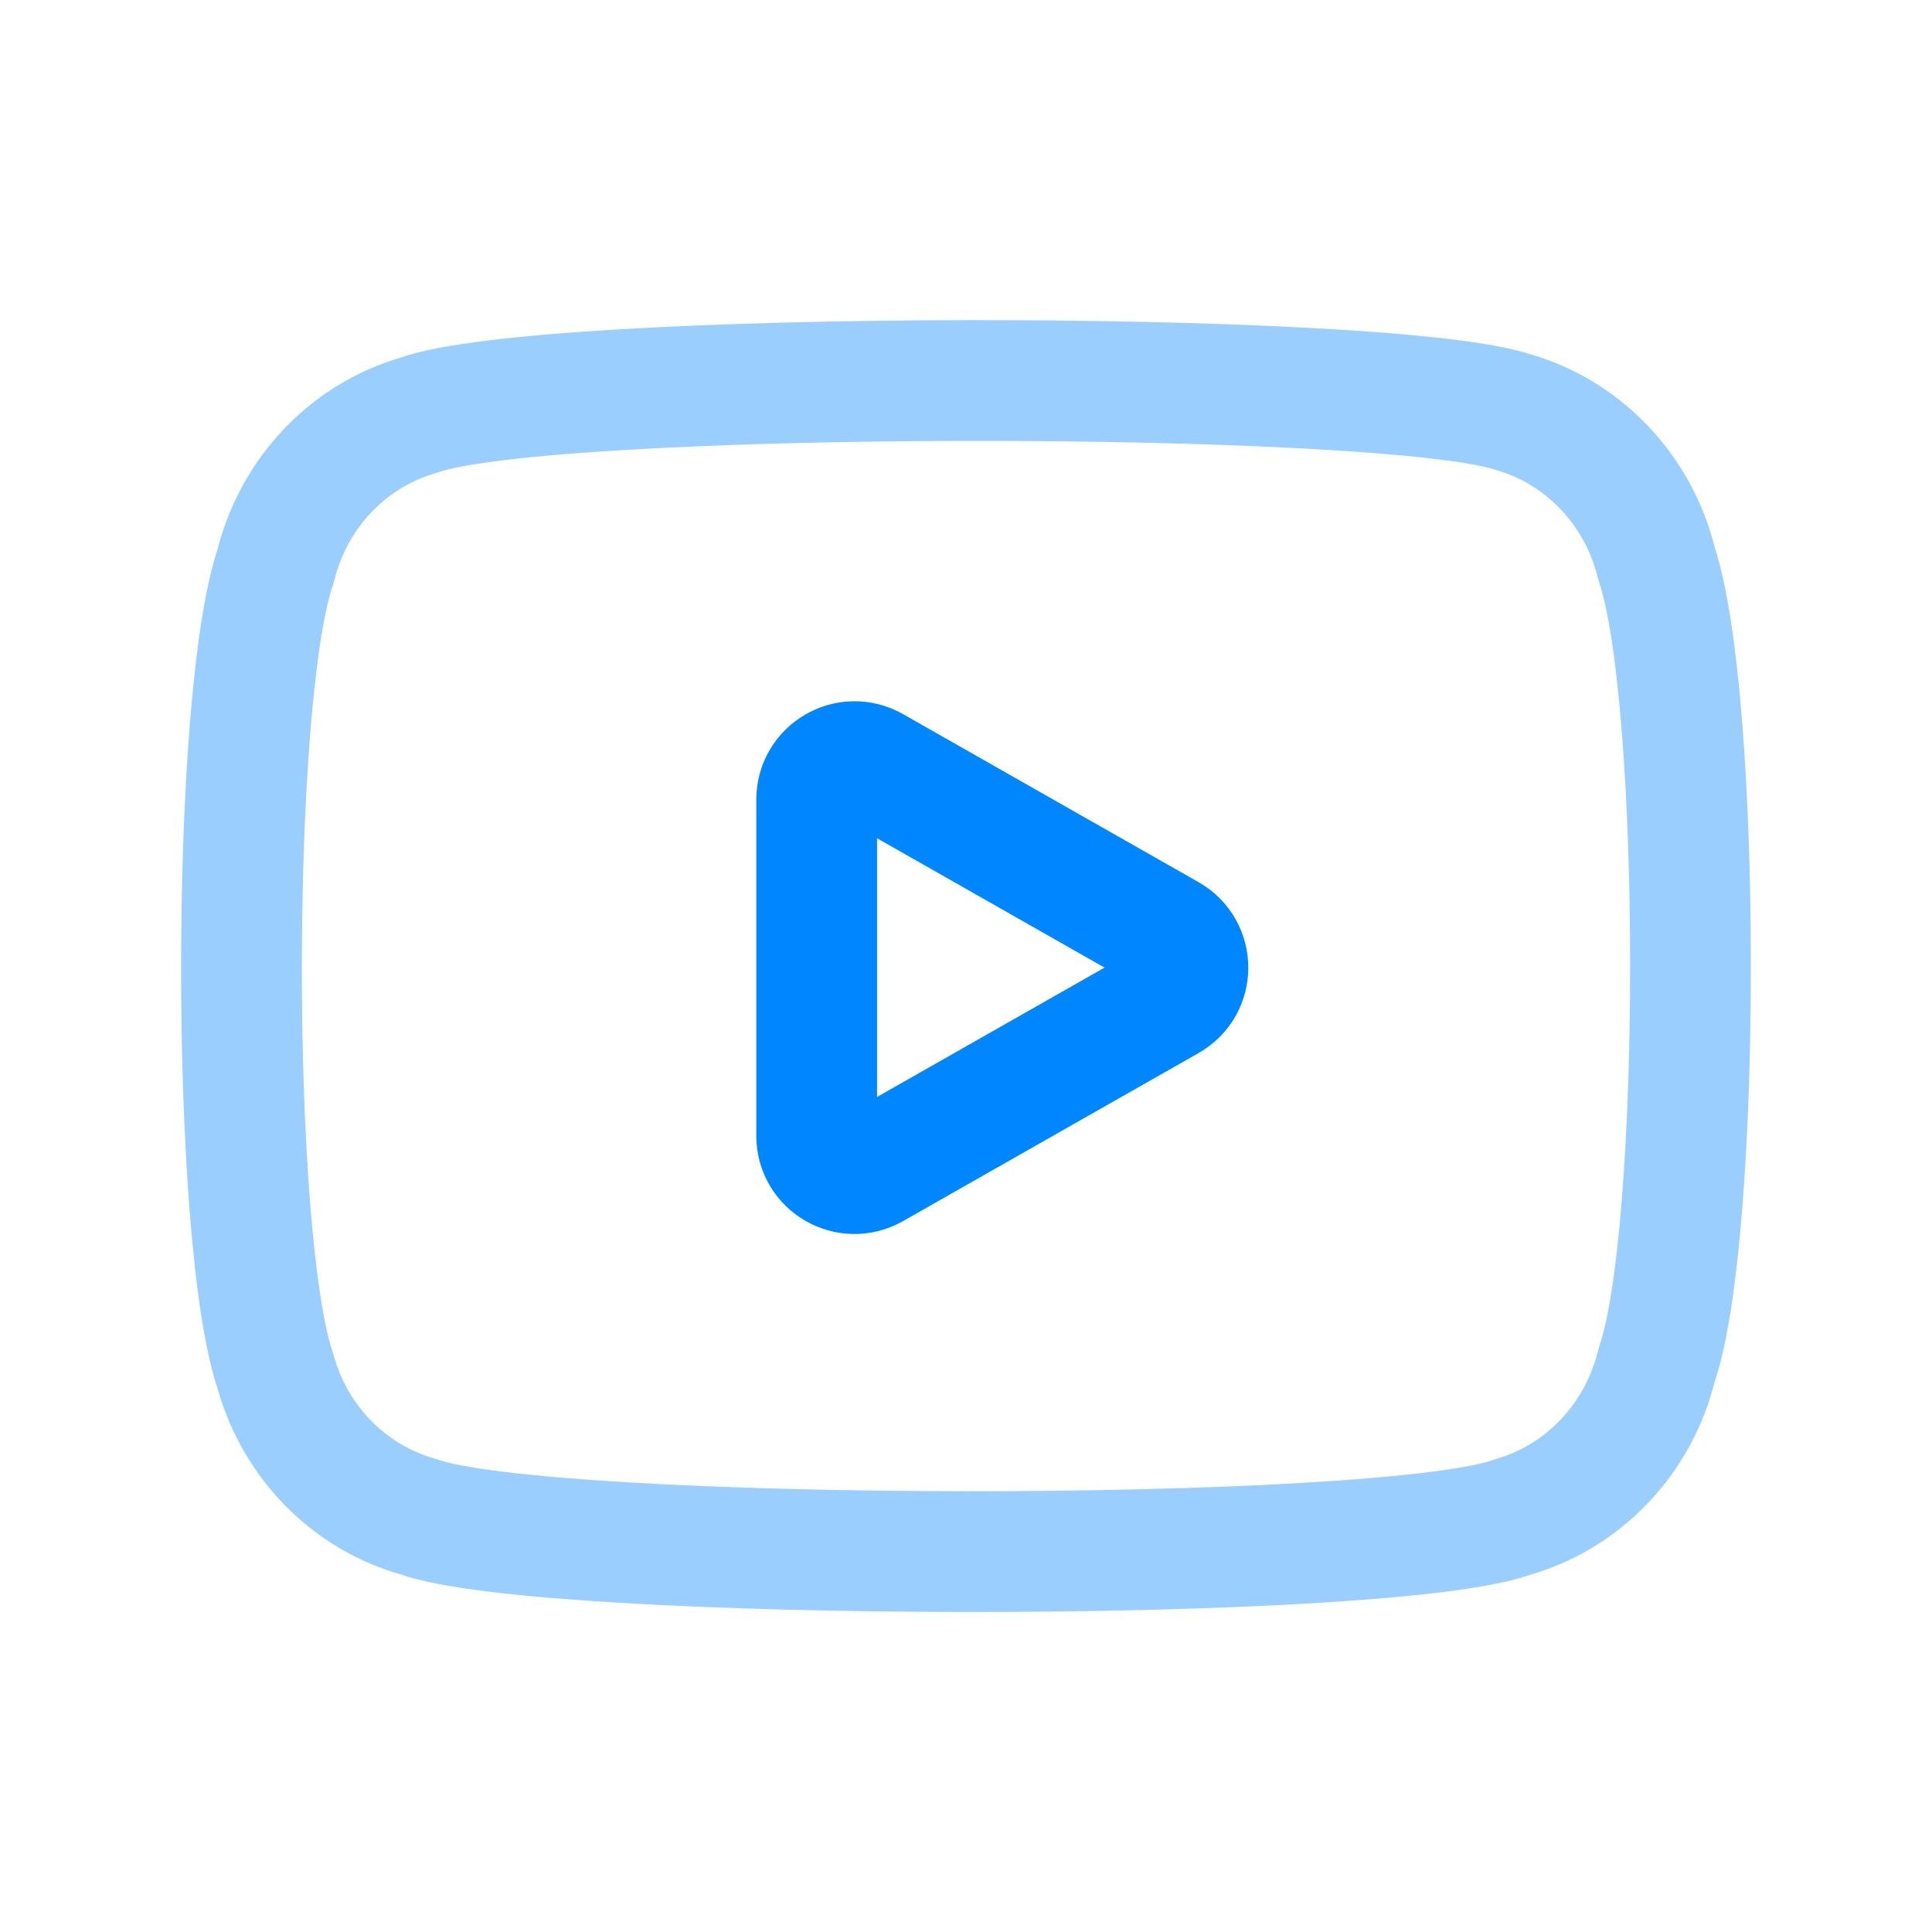
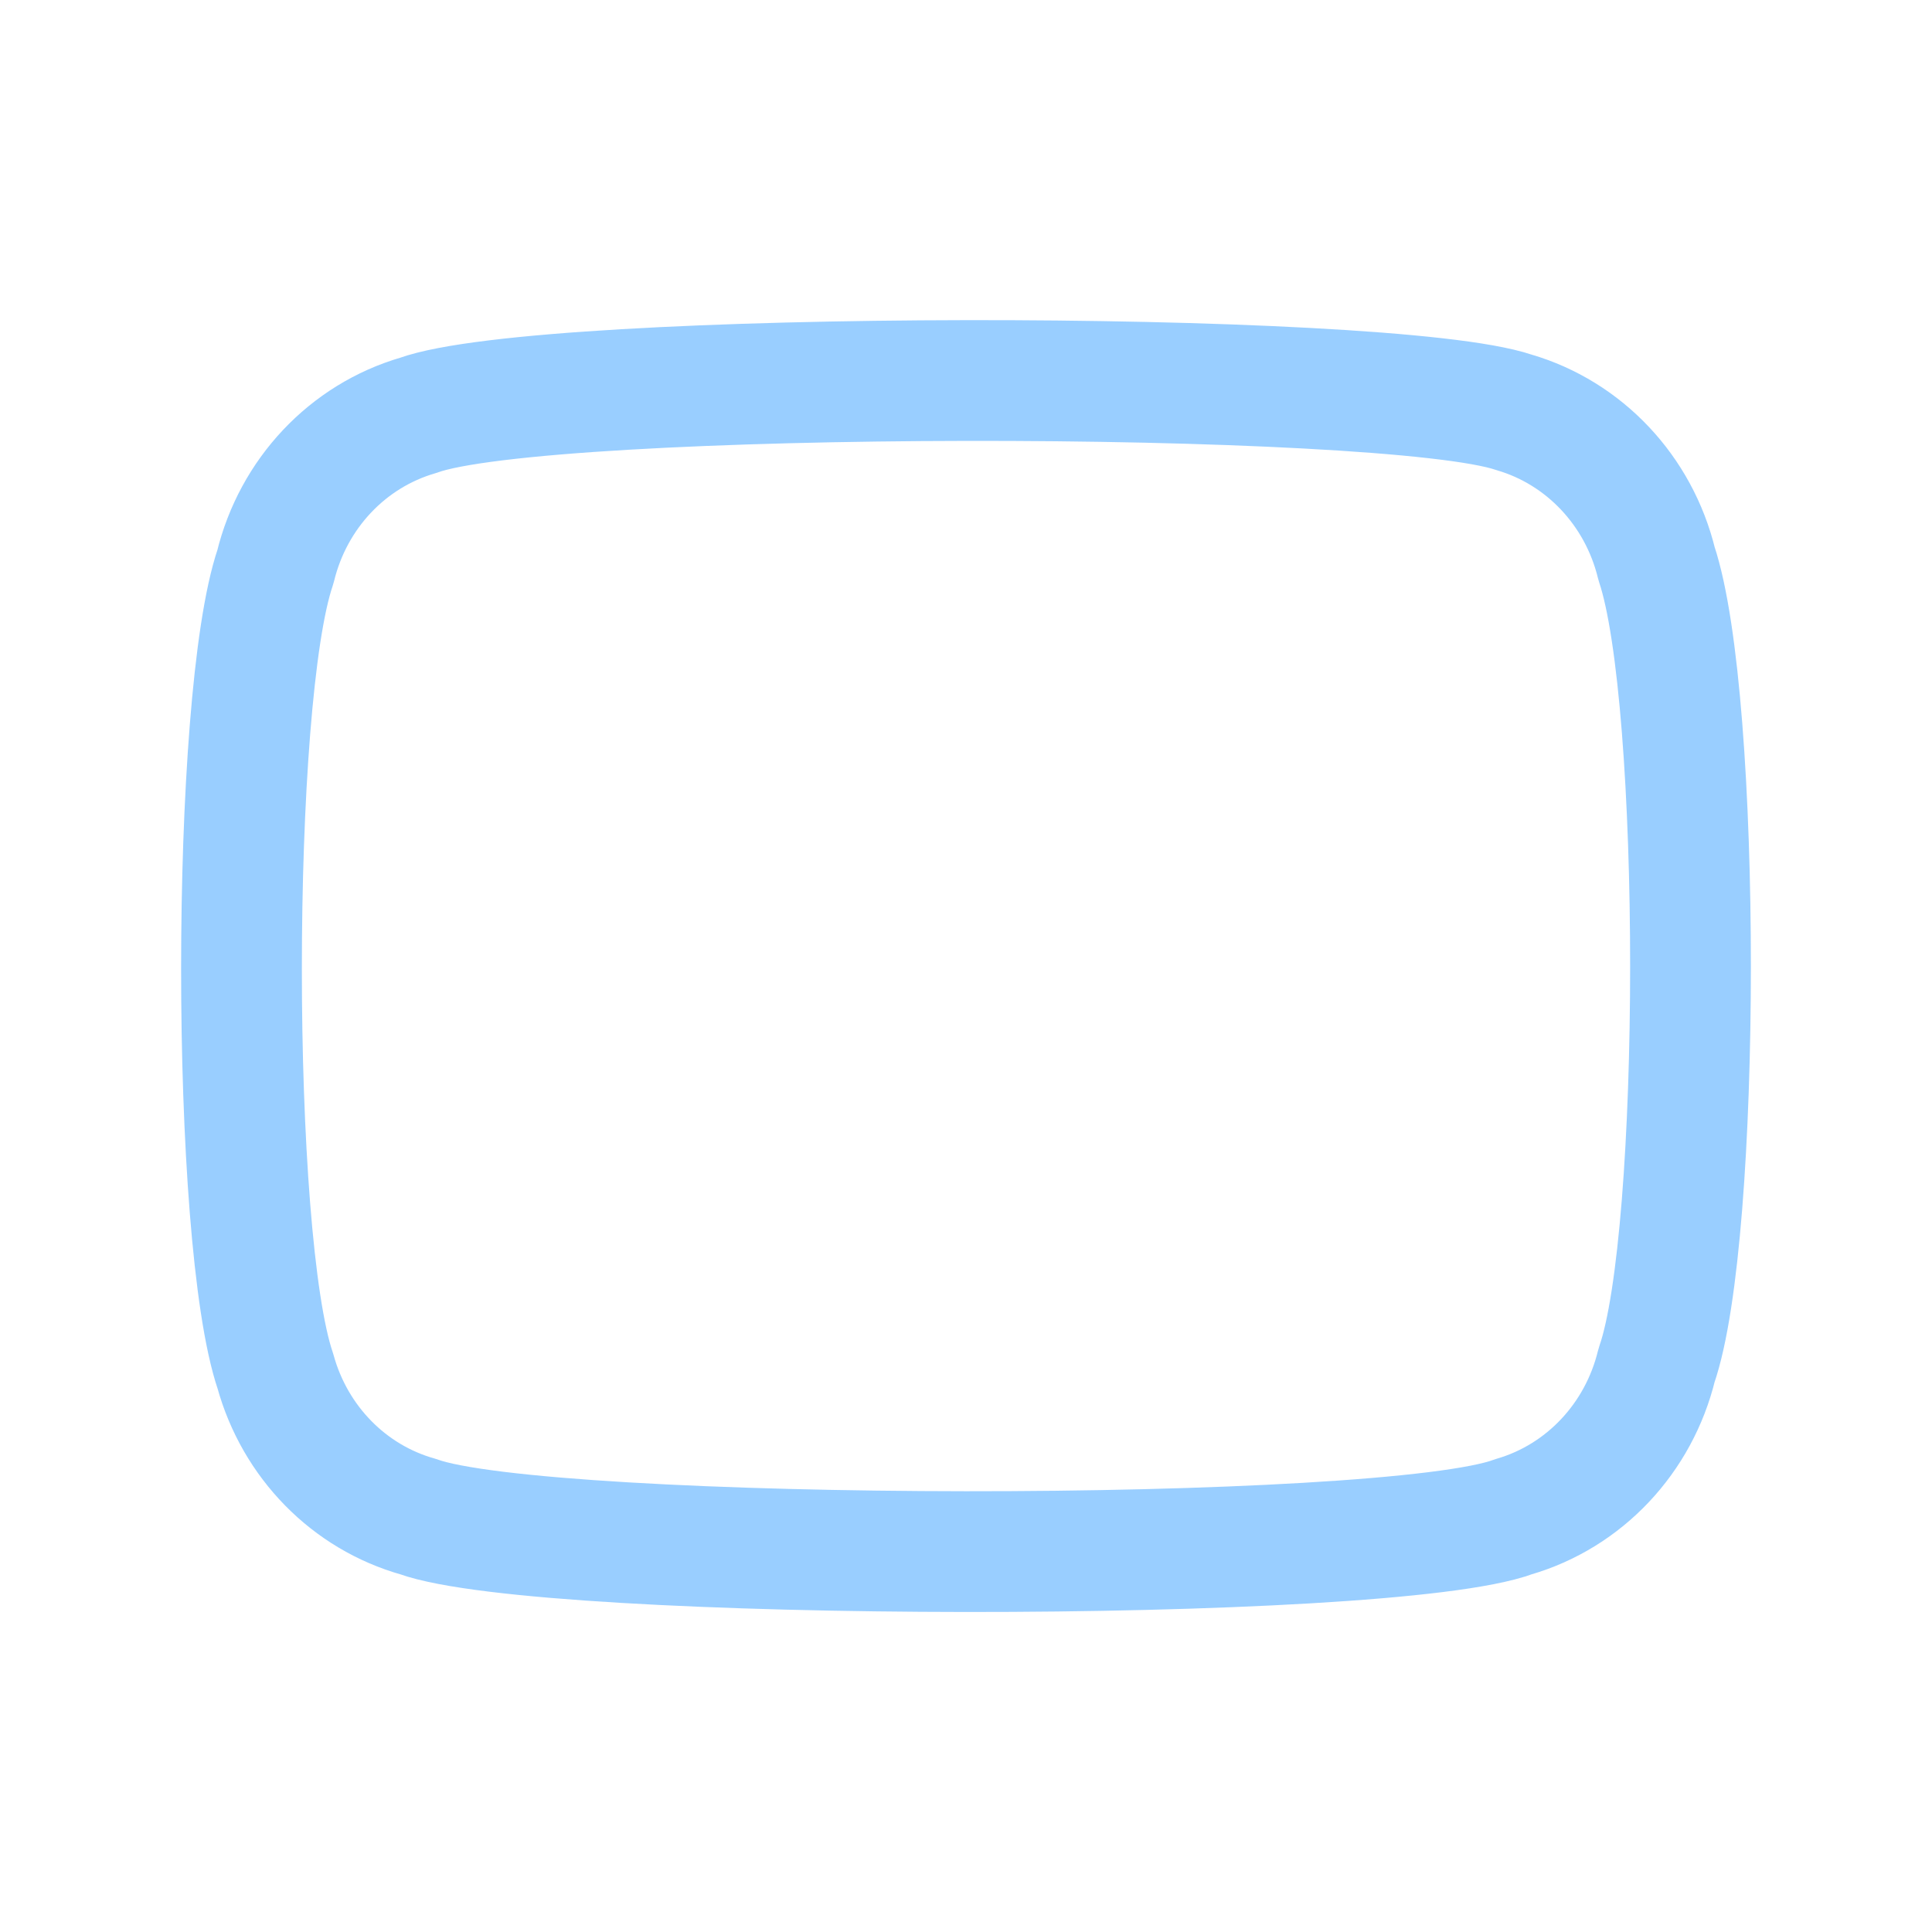
<svg xmlns="http://www.w3.org/2000/svg" width="72px" height="72px" viewBox="0 0 24 24" fill="none">
  <path opacity="0.4" d="M18.806 5.122C19.681 5.377 20.358 6.095 20.579 7.004C21.142 8.683 21.139 15.354 20.579 16.958C20.358 17.867 19.681 18.585 18.806 18.84C17.232 19.429 6.767 19.41 5.194 18.84C4.336 18.599 3.664 17.914 3.421 17.033C2.859 15.379 2.86 8.684 3.421 7.042C3.642 6.132 4.318 5.415 5.194 5.16C6.767 4.589 17.232 4.589 18.806 5.122Z" stroke="#0086ff" stroke-width="1.5" stroke-linecap="round" stroke-linejoin="round" />
-   <path d="M14.519 12.429L10.847 14.517C10.534 14.695 10.145 14.47 10.145 14.109V9.933C10.145 9.572 10.534 9.345 10.847 9.523L14.519 11.611C14.836 11.792 14.836 12.249 14.519 12.429Z" stroke="#0086ff" stroke-width="1.5" stroke-linecap="round" stroke-linejoin="round" />
</svg>